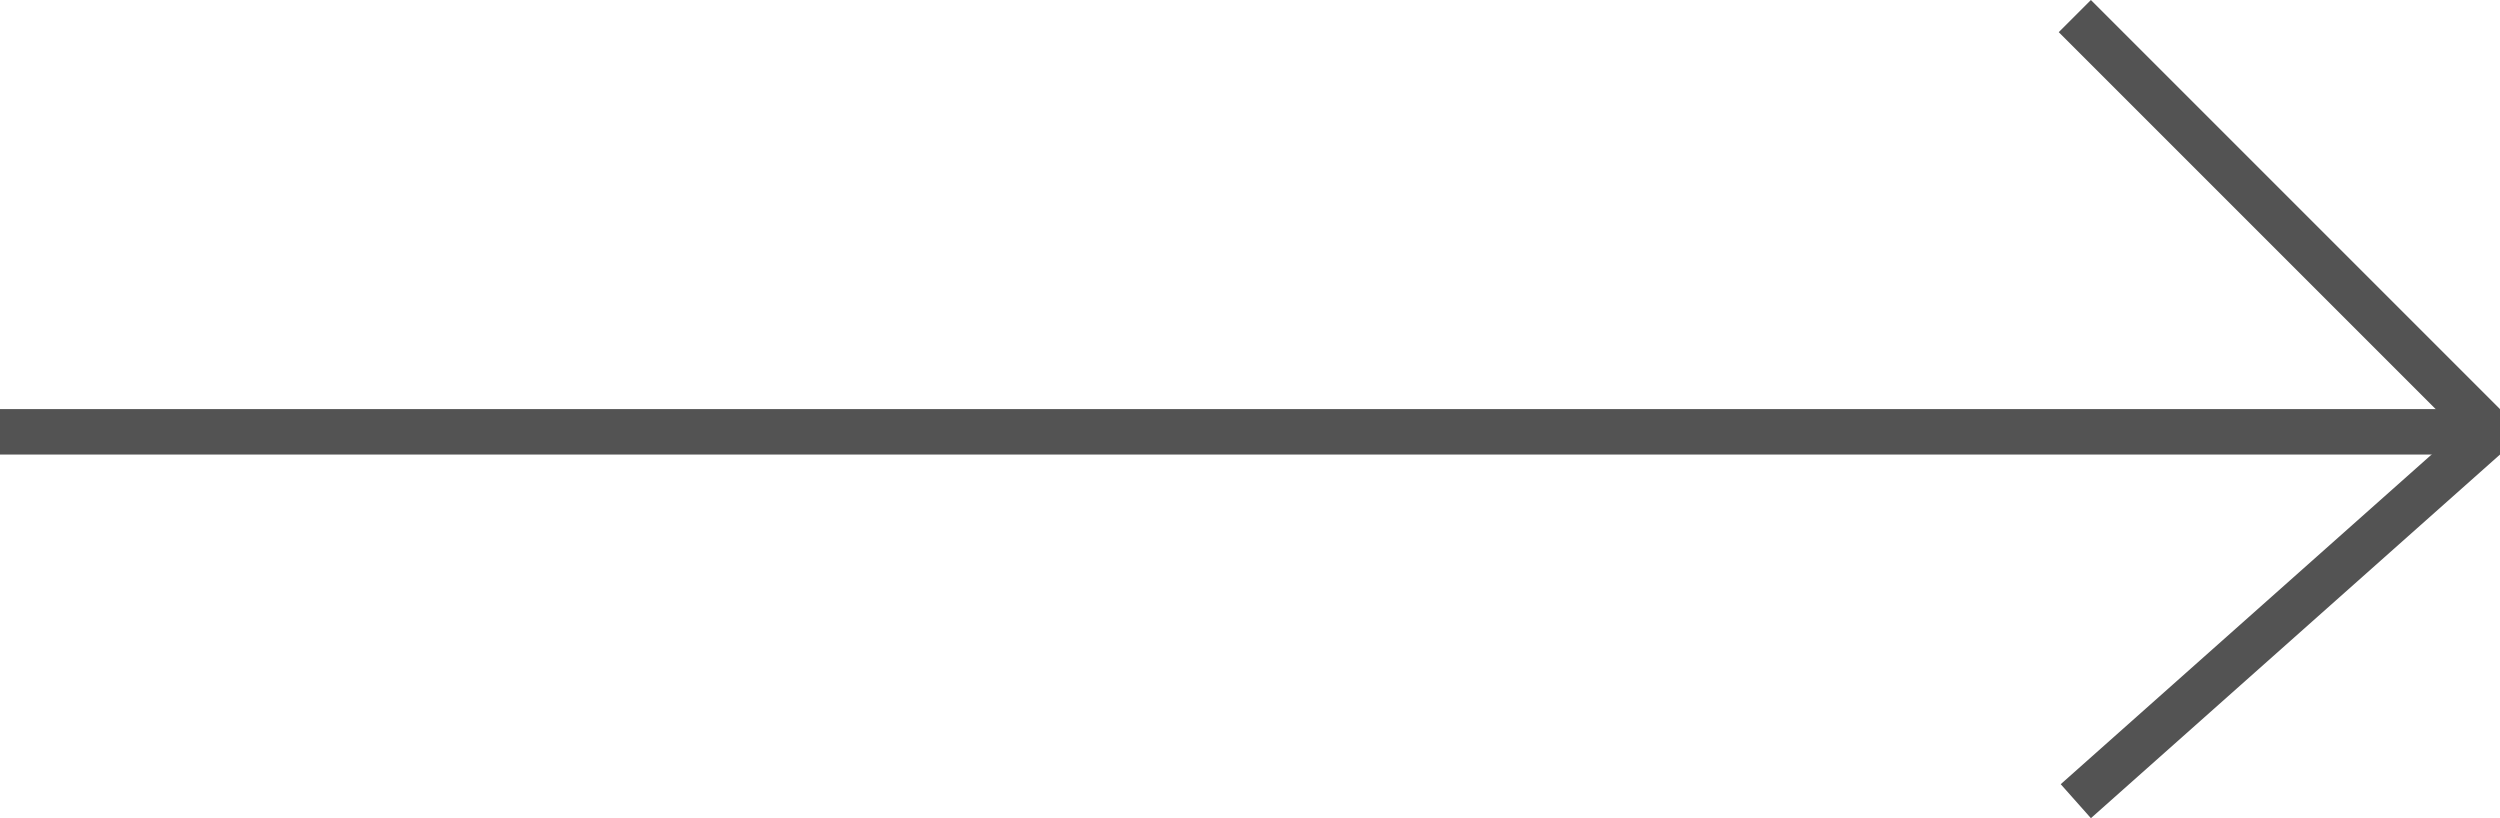
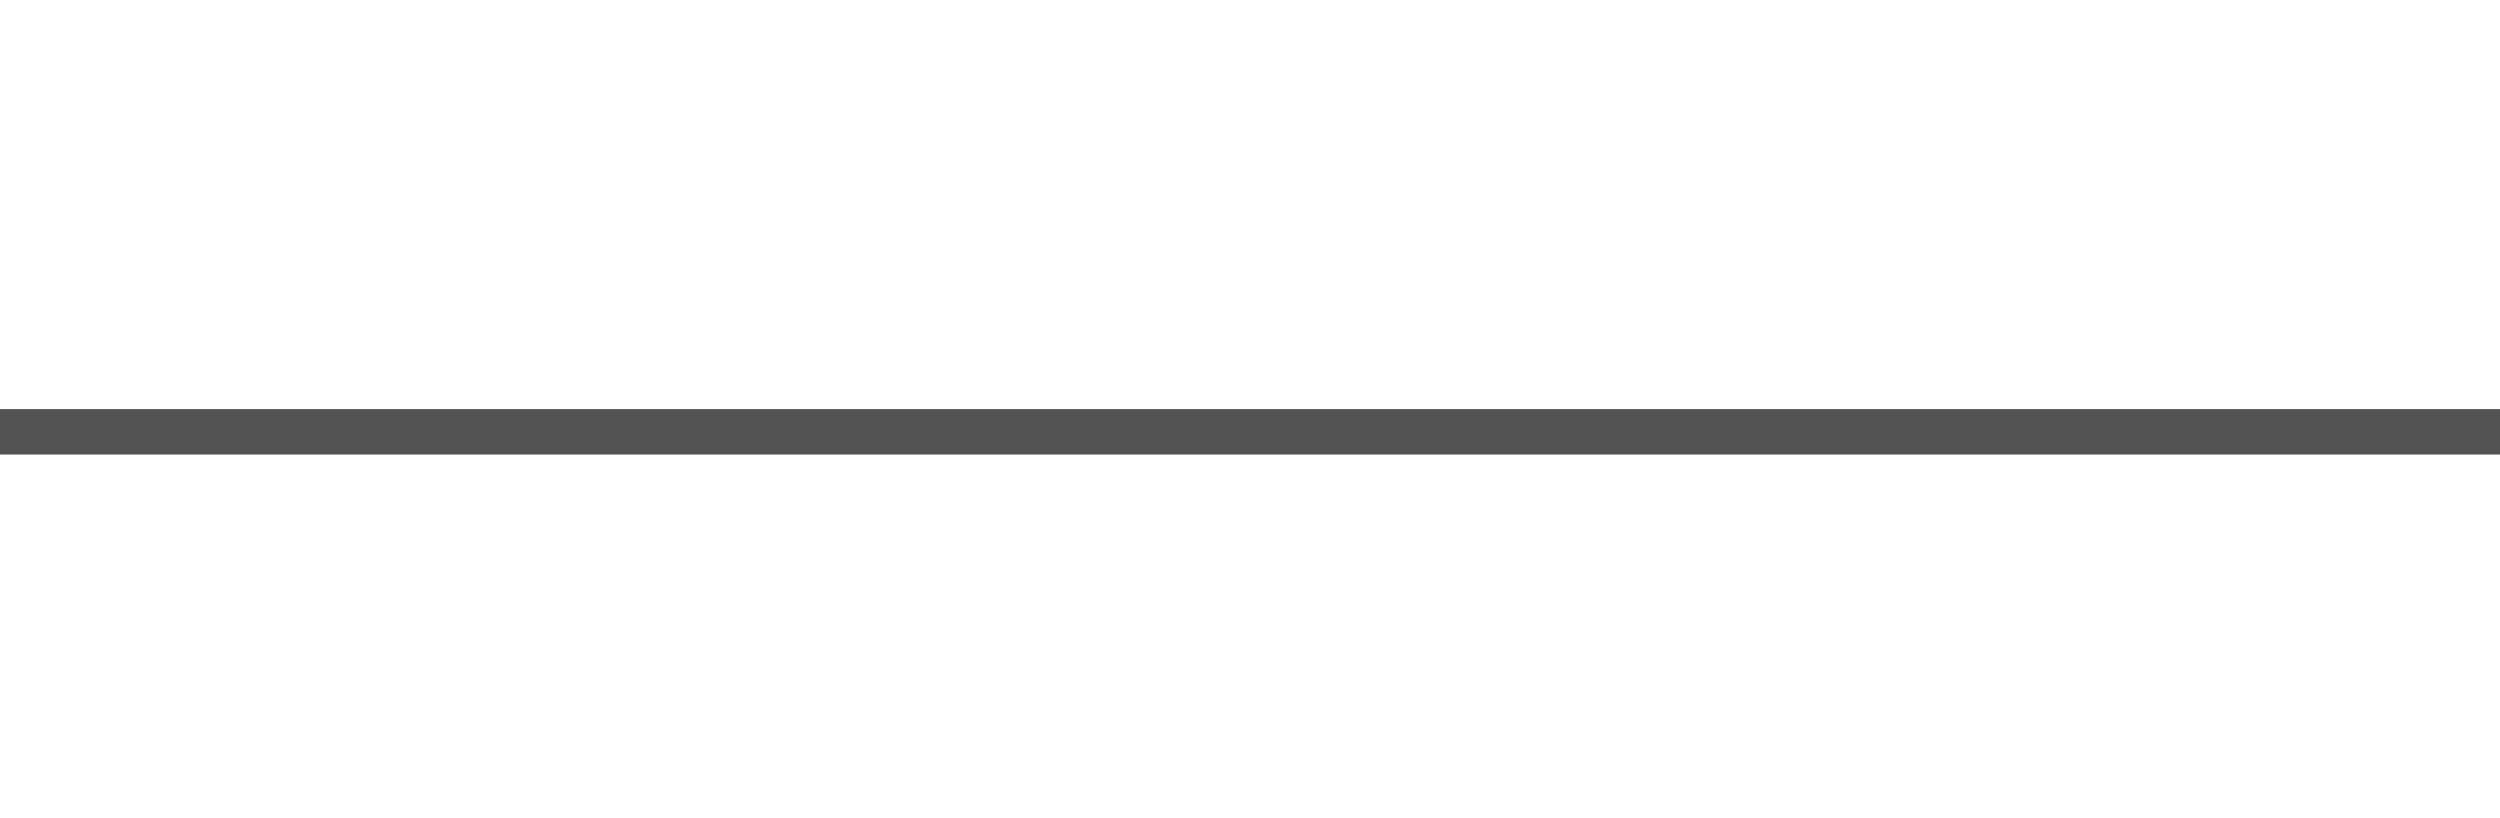
<svg xmlns="http://www.w3.org/2000/svg" width="55" height="18" viewBox="0 0 55 18" fill="none">
  <line y1="9.5" x2="55" y2="9.5" stroke="#535353" />
-   <line x1="54.646" y1="9.354" x2="45.646" y2="0.354" stroke="#535353" />
-   <line x1="45.668" y1="17.626" x2="54.668" y2="9.626" stroke="#535353" />
</svg>